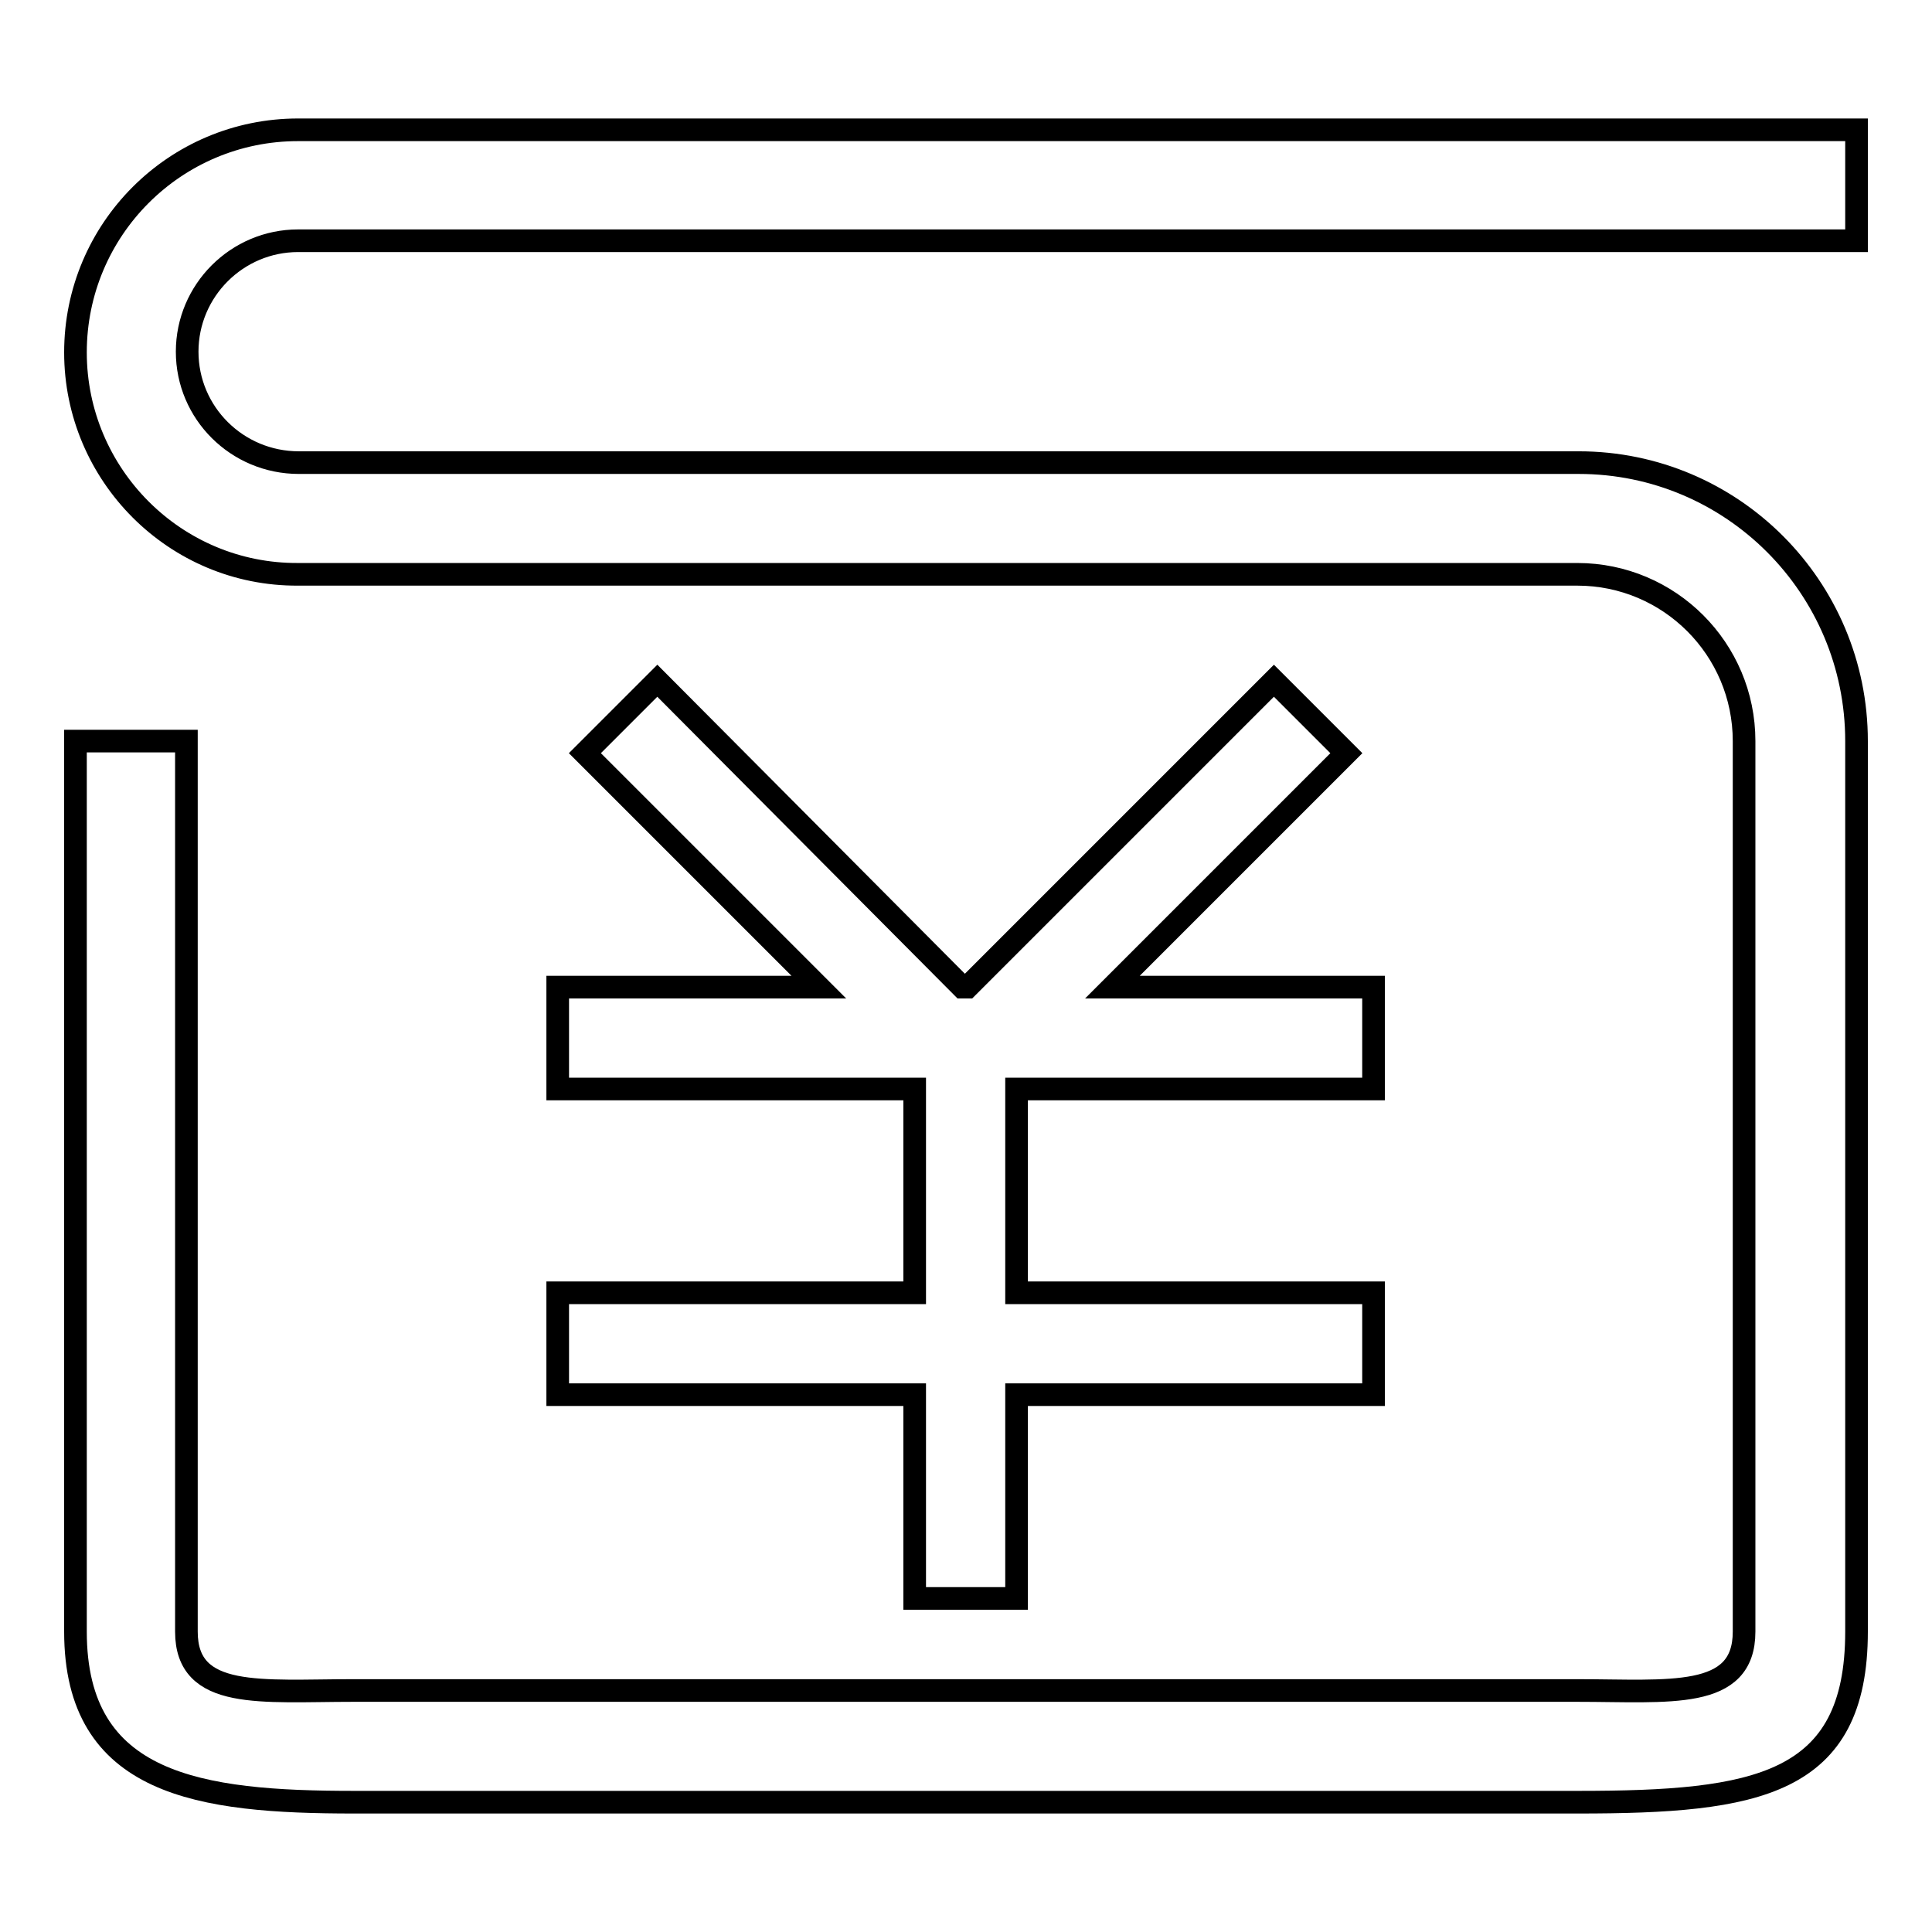
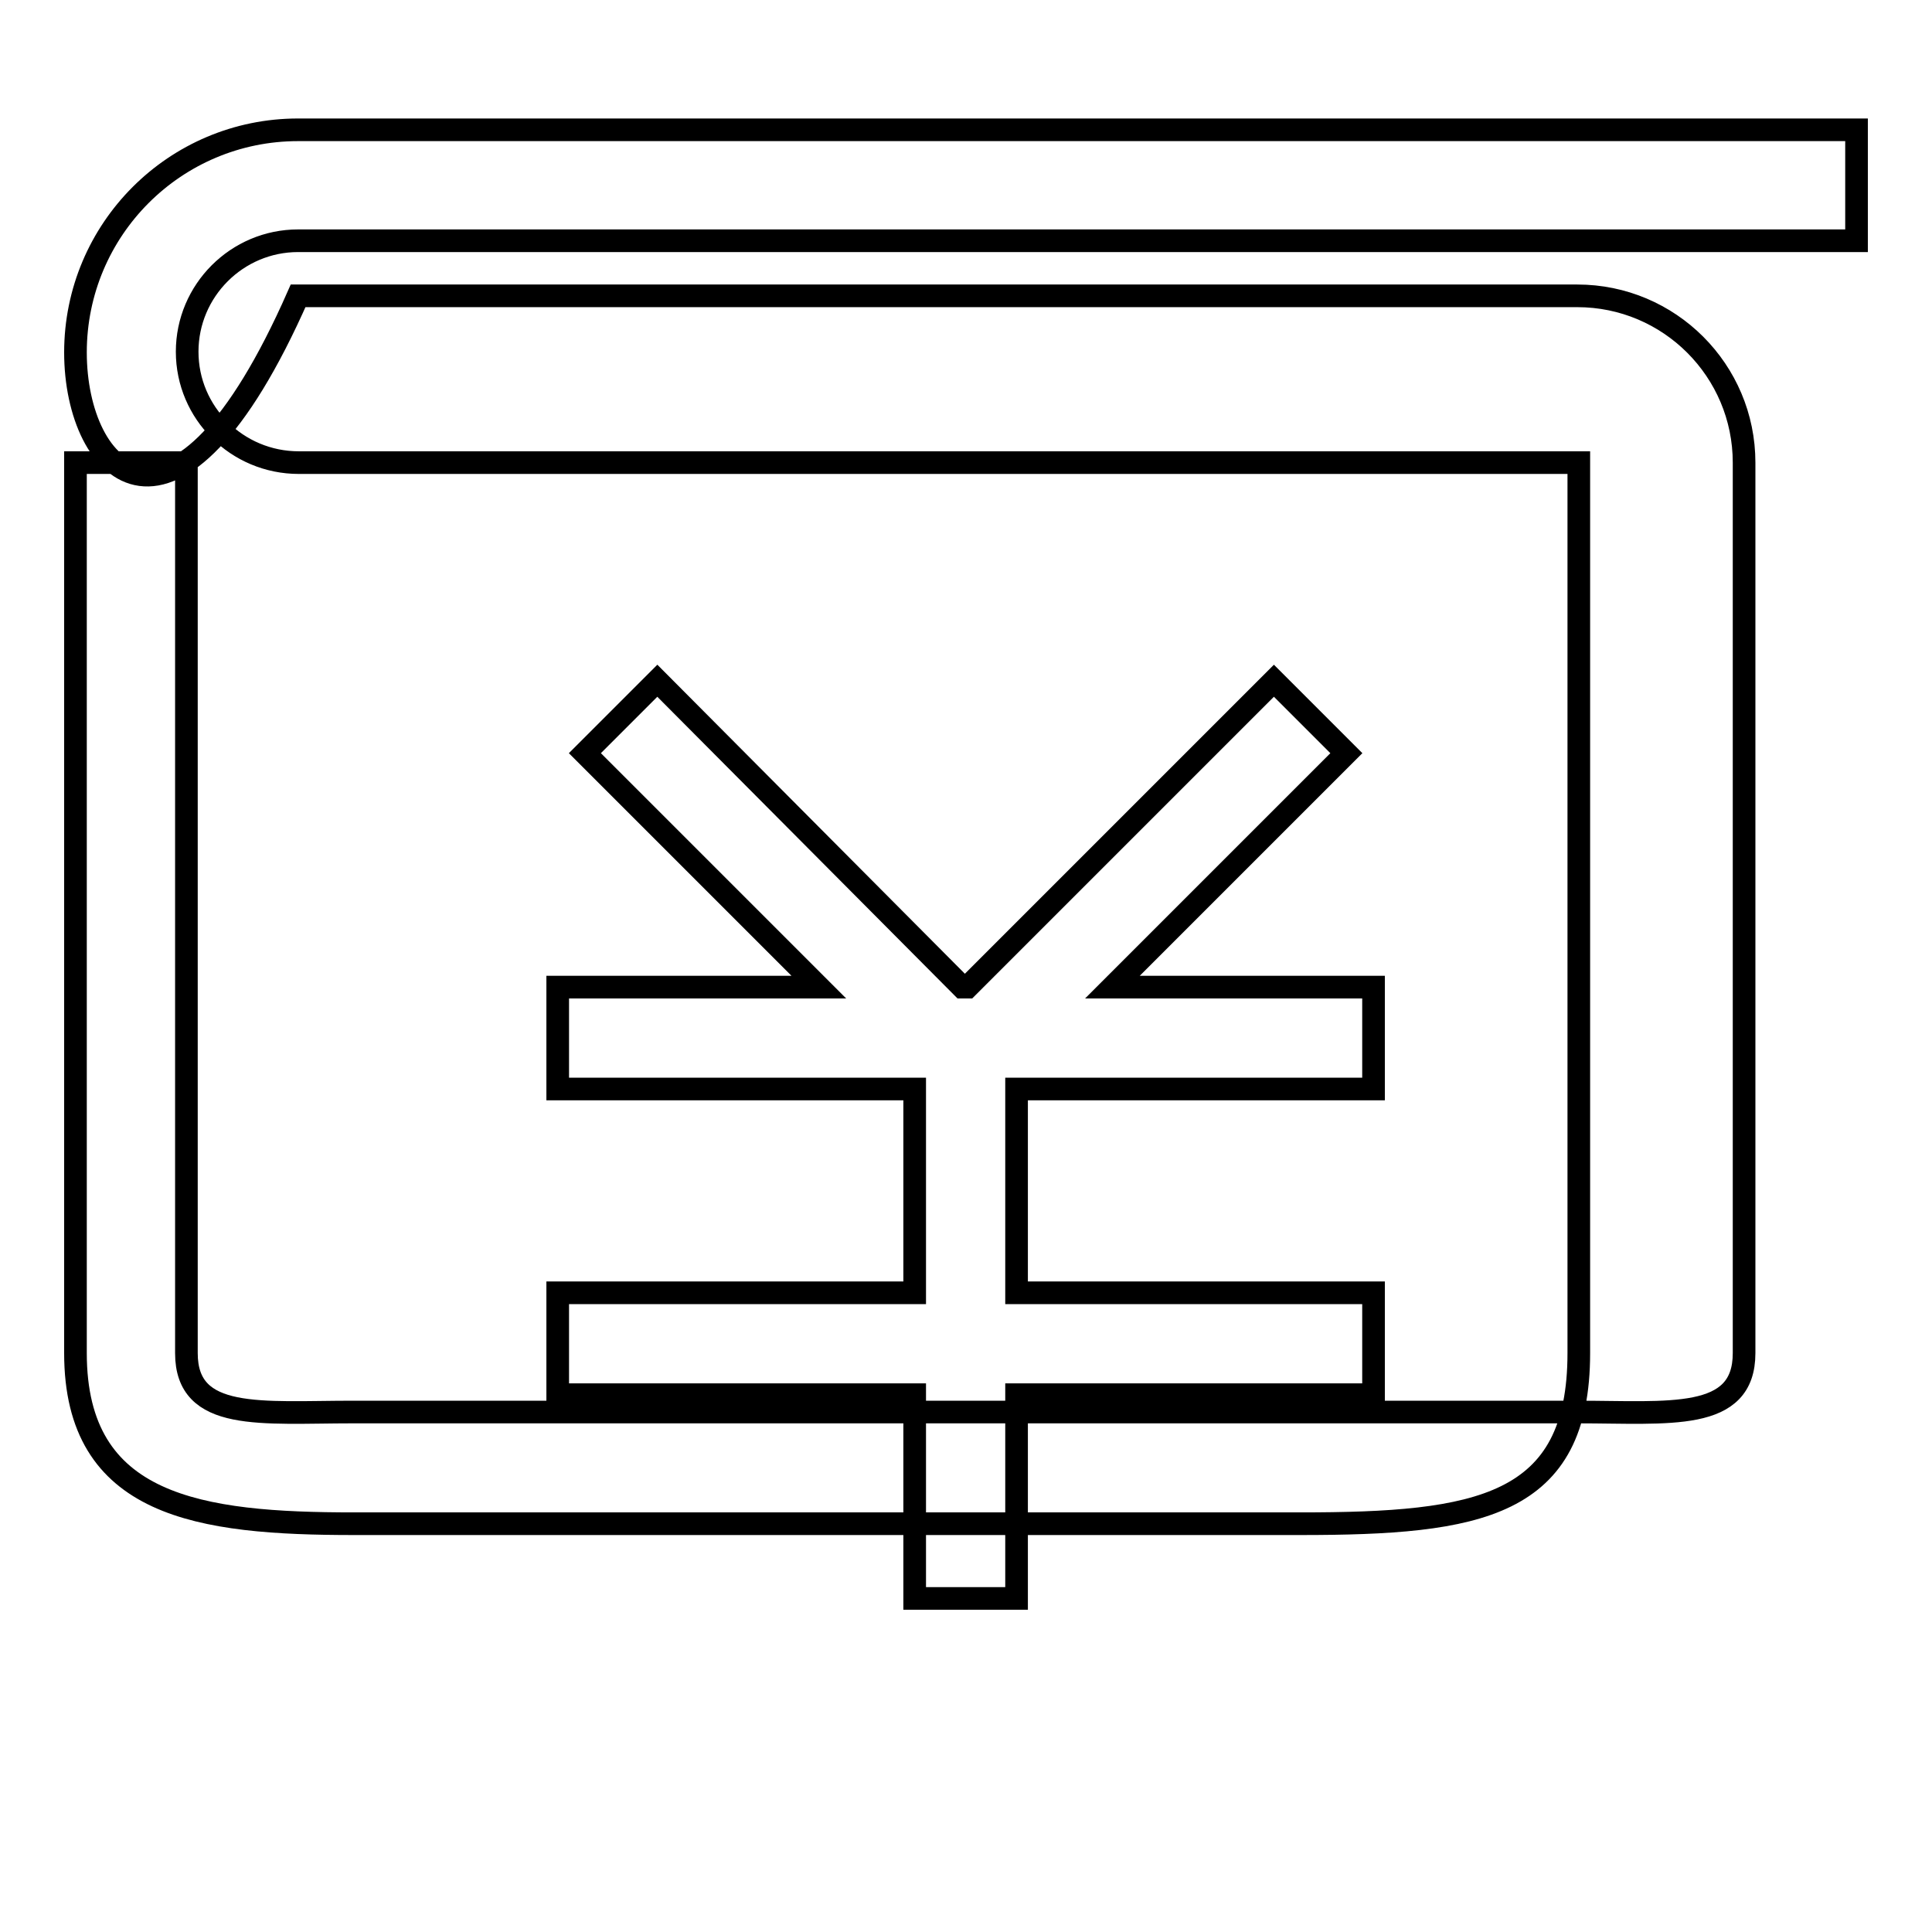
<svg xmlns="http://www.w3.org/2000/svg" version="1.1" x="0px" y="0px" viewBox="0 0 256 256" enable-background="new 0 0 256 256" xml:space="preserve">
  <g>
    <g>
-       <path stroke-width="3" fill-opacity="0" stroke="#000000" d="M24.8,46.6c0,8.1,6.6,14.7,14.8,14.7h169.6c20.3,0,36.8,16.5,36.8,36.9v118c0,20.4-13.3,22.6-36.9,22.6H46.9c-20.4,0-36.9-2.2-36.9-22.6v-118h14.7v118c0,9.1,9.9,7.8,22.1,7.8h162.2c12.2,0,22.1,1.3,22.1-7.8v-118c0-12.2-9.9-22.1-22.1-22.1H39.5C23.2,76.2,10,62.9,10,46.7c0-16.3,13.2-29.5,29.5-29.5H246v14.7H39.5C31.4,31.9,24.8,38.5,24.8,46.6L24.8,46.6z M73.9,171.3v13.5h47.3v27h13.5v-27h47.3v-13.5h-47.3v-27h47.3v-13.5h-34.6l31-31l-9.6-9.6l-40.6,40.6h-0.7L87.1,90.2l-9.6,9.6l31,31H73.9v13.5h47.3v27H73.9L73.9,171.3z" />
+       <path stroke-width="3" fill-opacity="0" stroke="#000000" d="M24.8,46.6c0,8.1,6.6,14.7,14.8,14.7h169.6v118c0,20.4-13.3,22.6-36.9,22.6H46.9c-20.4,0-36.9-2.2-36.9-22.6v-118h14.7v118c0,9.1,9.9,7.8,22.1,7.8h162.2c12.2,0,22.1,1.3,22.1-7.8v-118c0-12.2-9.9-22.1-22.1-22.1H39.5C23.2,76.2,10,62.9,10,46.7c0-16.3,13.2-29.5,29.5-29.5H246v14.7H39.5C31.4,31.9,24.8,38.5,24.8,46.6L24.8,46.6z M73.9,171.3v13.5h47.3v27h13.5v-27h47.3v-13.5h-47.3v-27h47.3v-13.5h-34.6l31-31l-9.6-9.6l-40.6,40.6h-0.7L87.1,90.2l-9.6,9.6l31,31H73.9v13.5h47.3v27H73.9L73.9,171.3z" />
    </g>
  </g>
</svg>